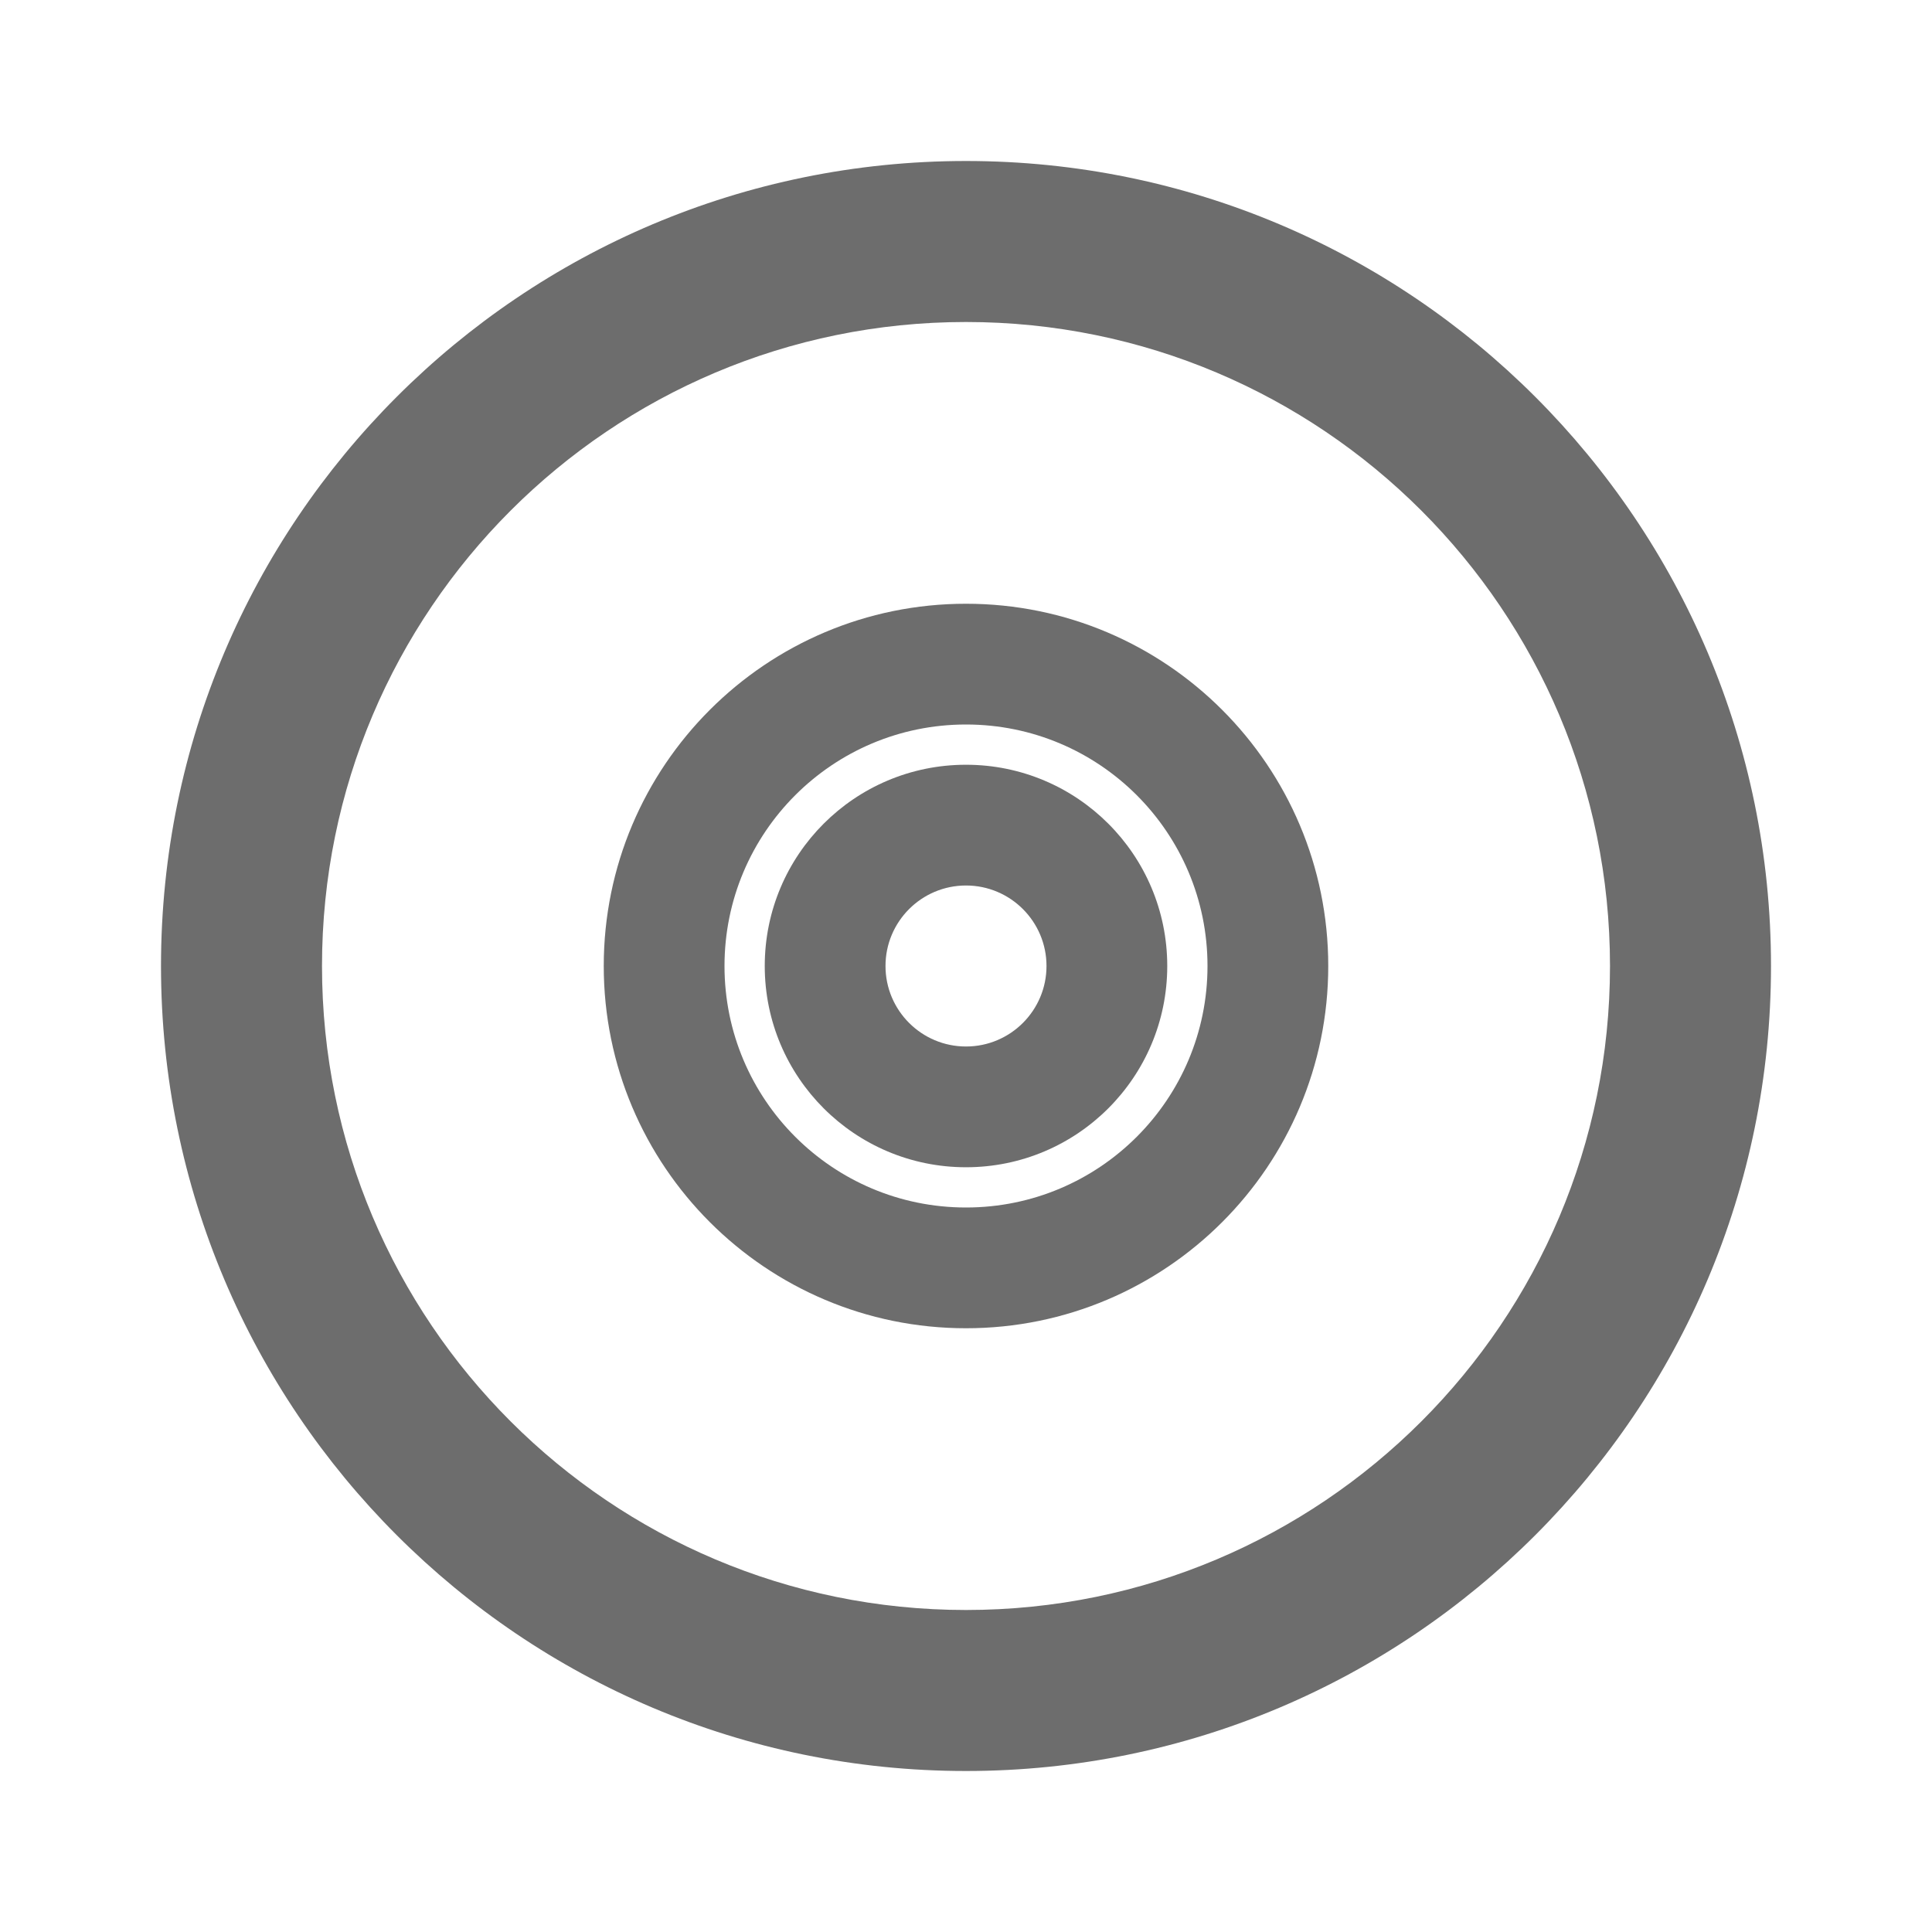
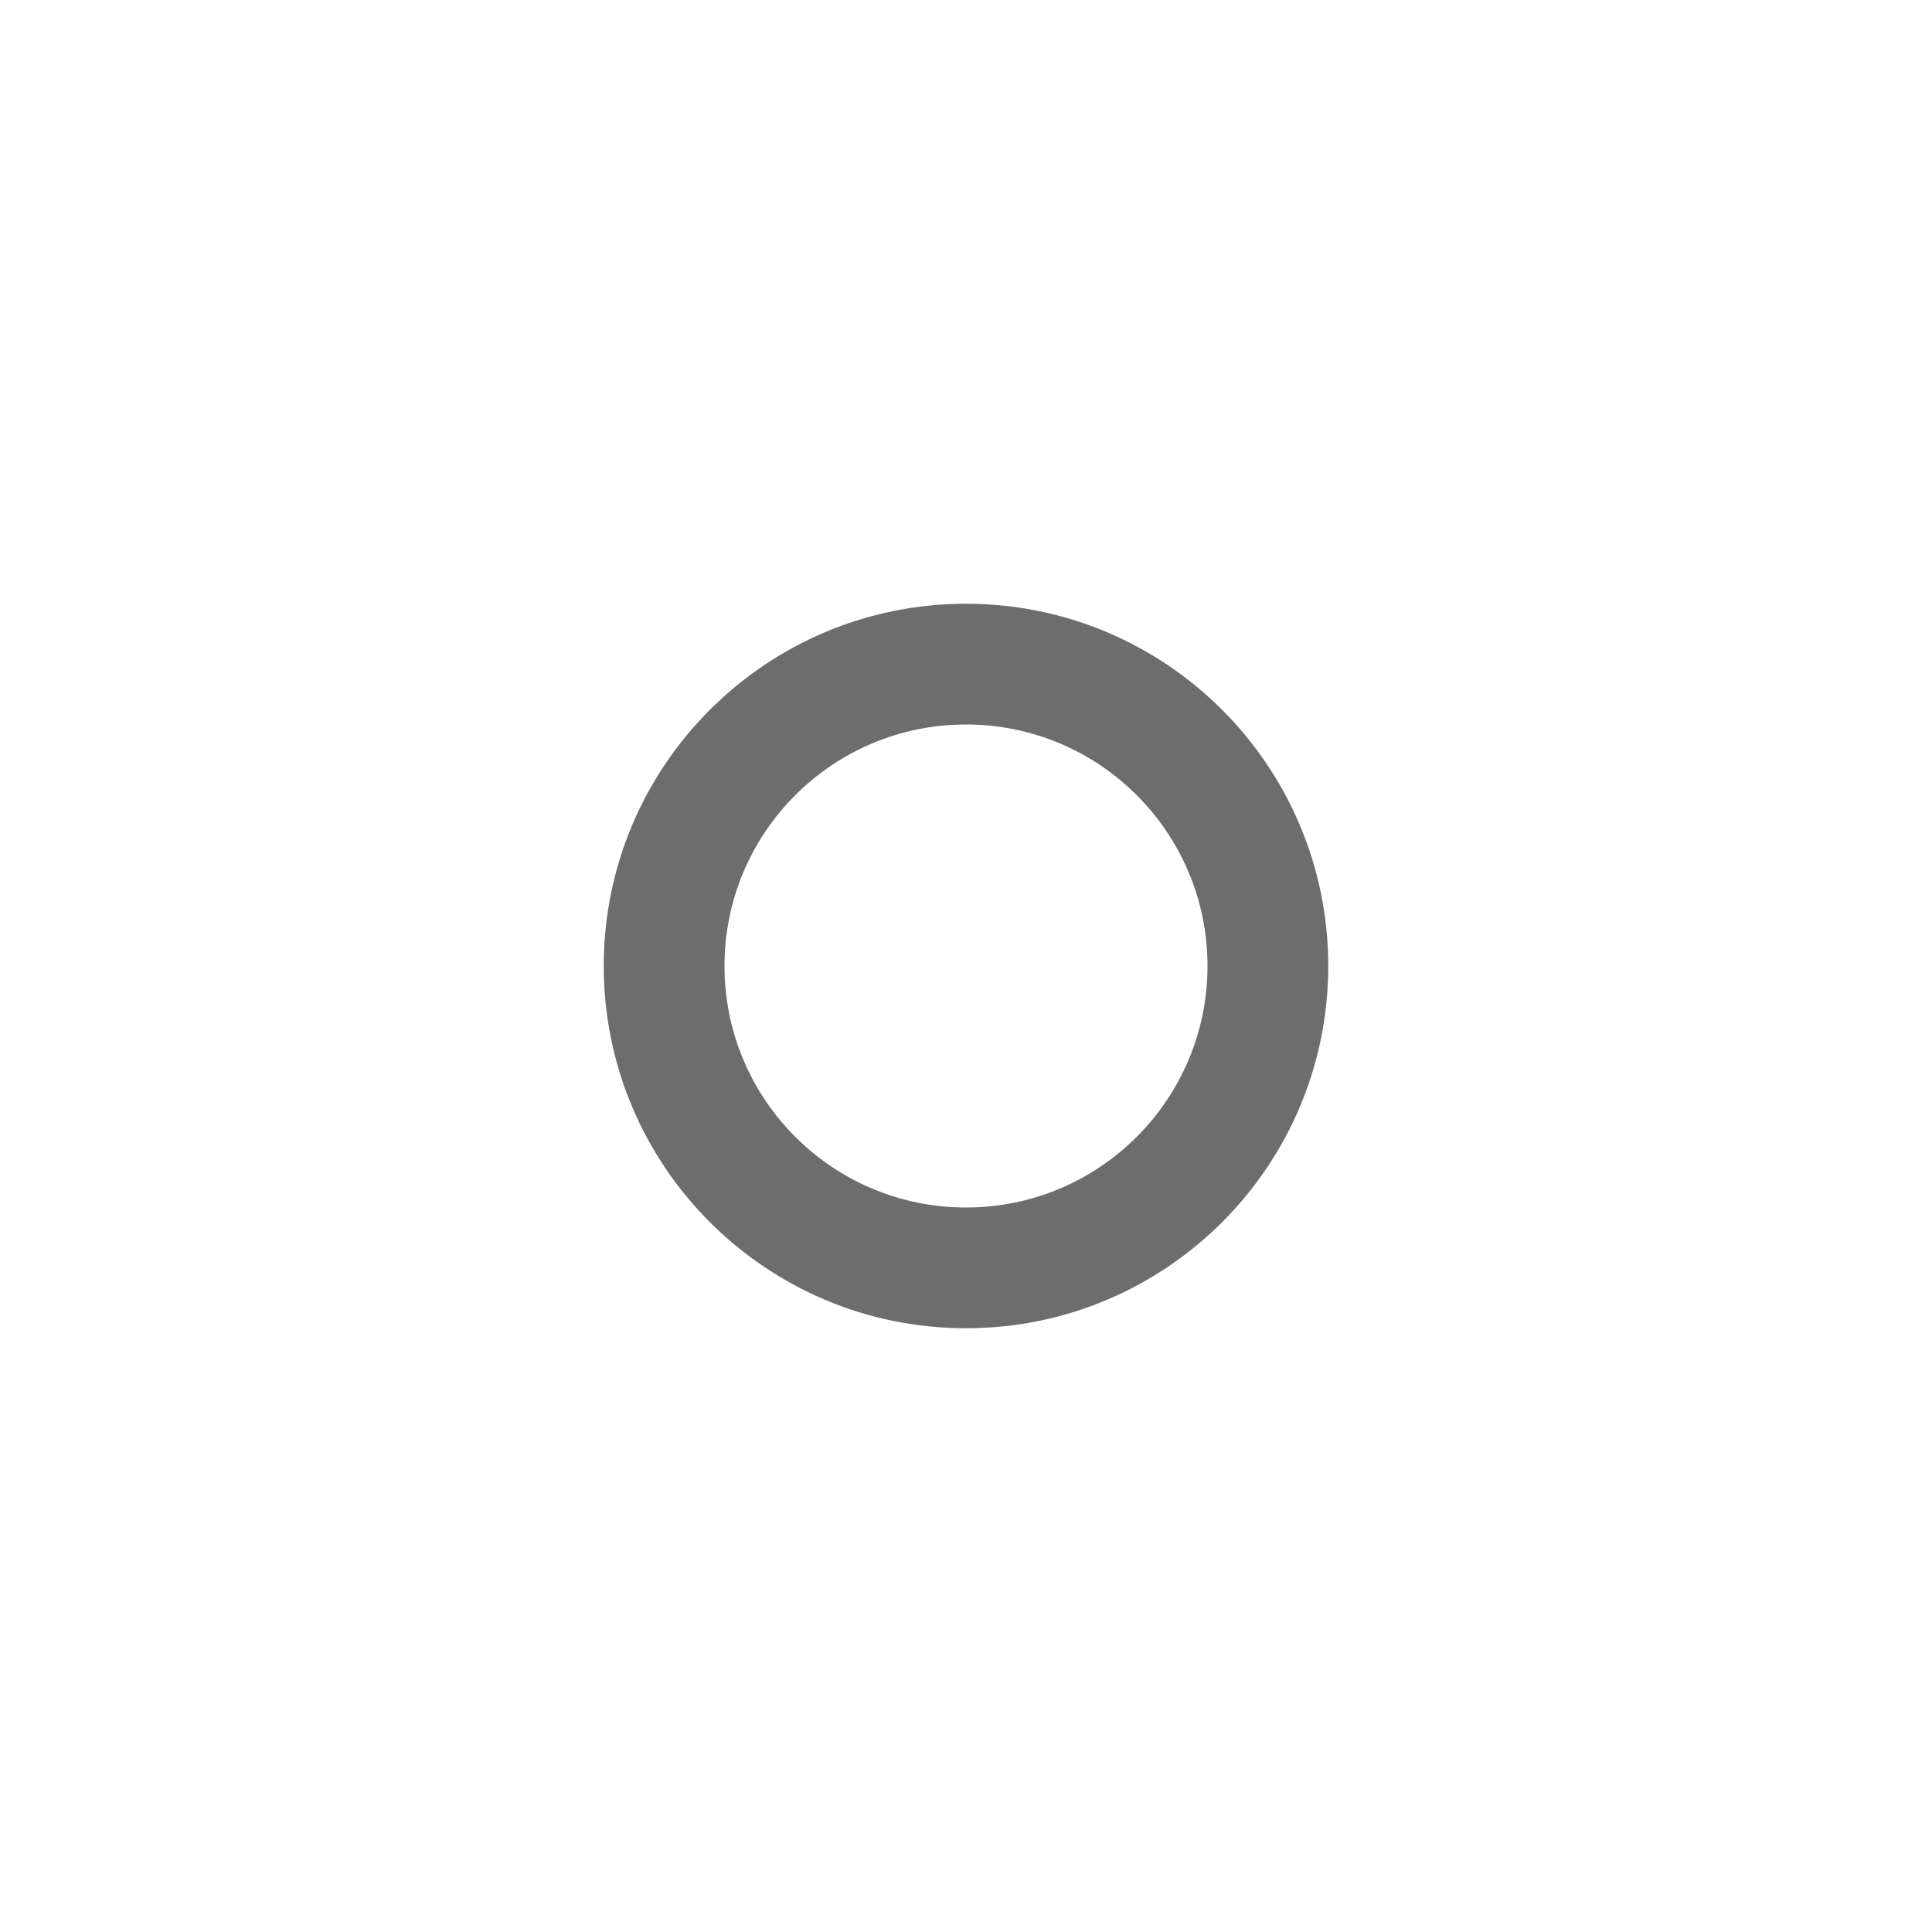
<svg xmlns="http://www.w3.org/2000/svg" width="18" height="18" viewBox="0 0 18 18" fill="none">
-   <path fill-rule="evenodd" clip-rule="evenodd" d="M10.875 9C10.875 10.036 10.036 10.875 9 10.875C7.964 10.875 7.125 10.036 7.125 9C7.125 7.964 7.964 7.125 9 7.125C10.036 7.125 10.875 7.964 10.875 9ZM9.75 9C9.75 9.414 9.414 9.75 9 9.75C8.586 9.75 8.25 9.414 8.25 9C8.25 8.586 8.586 8.25 9 8.25C9.414 8.25 9.75 8.586 9.75 9Z" fill="#6D6D6D" />
-   <path fill-rule="evenodd" clip-rule="evenodd" d="M9 12.375C10.864 12.375 12.375 10.864 12.375 9C12.375 7.136 10.864 5.625 9 5.625C7.136 5.625 5.625 7.136 5.625 9C5.625 10.864 7.136 12.375 9 12.375ZM9 11.25C10.243 11.25 11.25 10.243 11.25 9C11.25 7.757 10.243 6.75 9 6.75C7.757 6.75 6.75 7.757 6.75 9C6.75 10.243 7.757 11.25 9 11.25Z" fill="#6D6D6D" />
-   <path fill-rule="evenodd" clip-rule="evenodd" d="M9 16.5C13.142 16.5 16.5 13.142 16.5 9C16.5 4.858 13.142 1.5 9 1.5C4.858 1.5 1.5 4.858 1.5 9C1.5 13.142 4.858 16.5 9 16.5ZM9 15C12.314 15 15 12.314 15 9C15 5.686 12.314 3 9 3C5.686 3 3 5.686 3 9C3 12.314 5.686 15 9 15Z" fill="#6D6D6D" />
+   <path fill-rule="evenodd" clip-rule="evenodd" d="M9 12.375C10.864 12.375 12.375 10.864 12.375 9C12.375 7.136 10.864 5.625 9 5.625C7.136 5.625 5.625 7.136 5.625 9C5.625 10.864 7.136 12.375 9 12.375ZM9 11.25C10.243 11.25 11.25 10.243 11.25 9C11.25 7.757 10.243 6.75 9 6.75C7.757 6.75 6.75 7.757 6.75 9C6.75 10.243 7.757 11.25 9 11.25" fill="#6D6D6D" />
</svg>